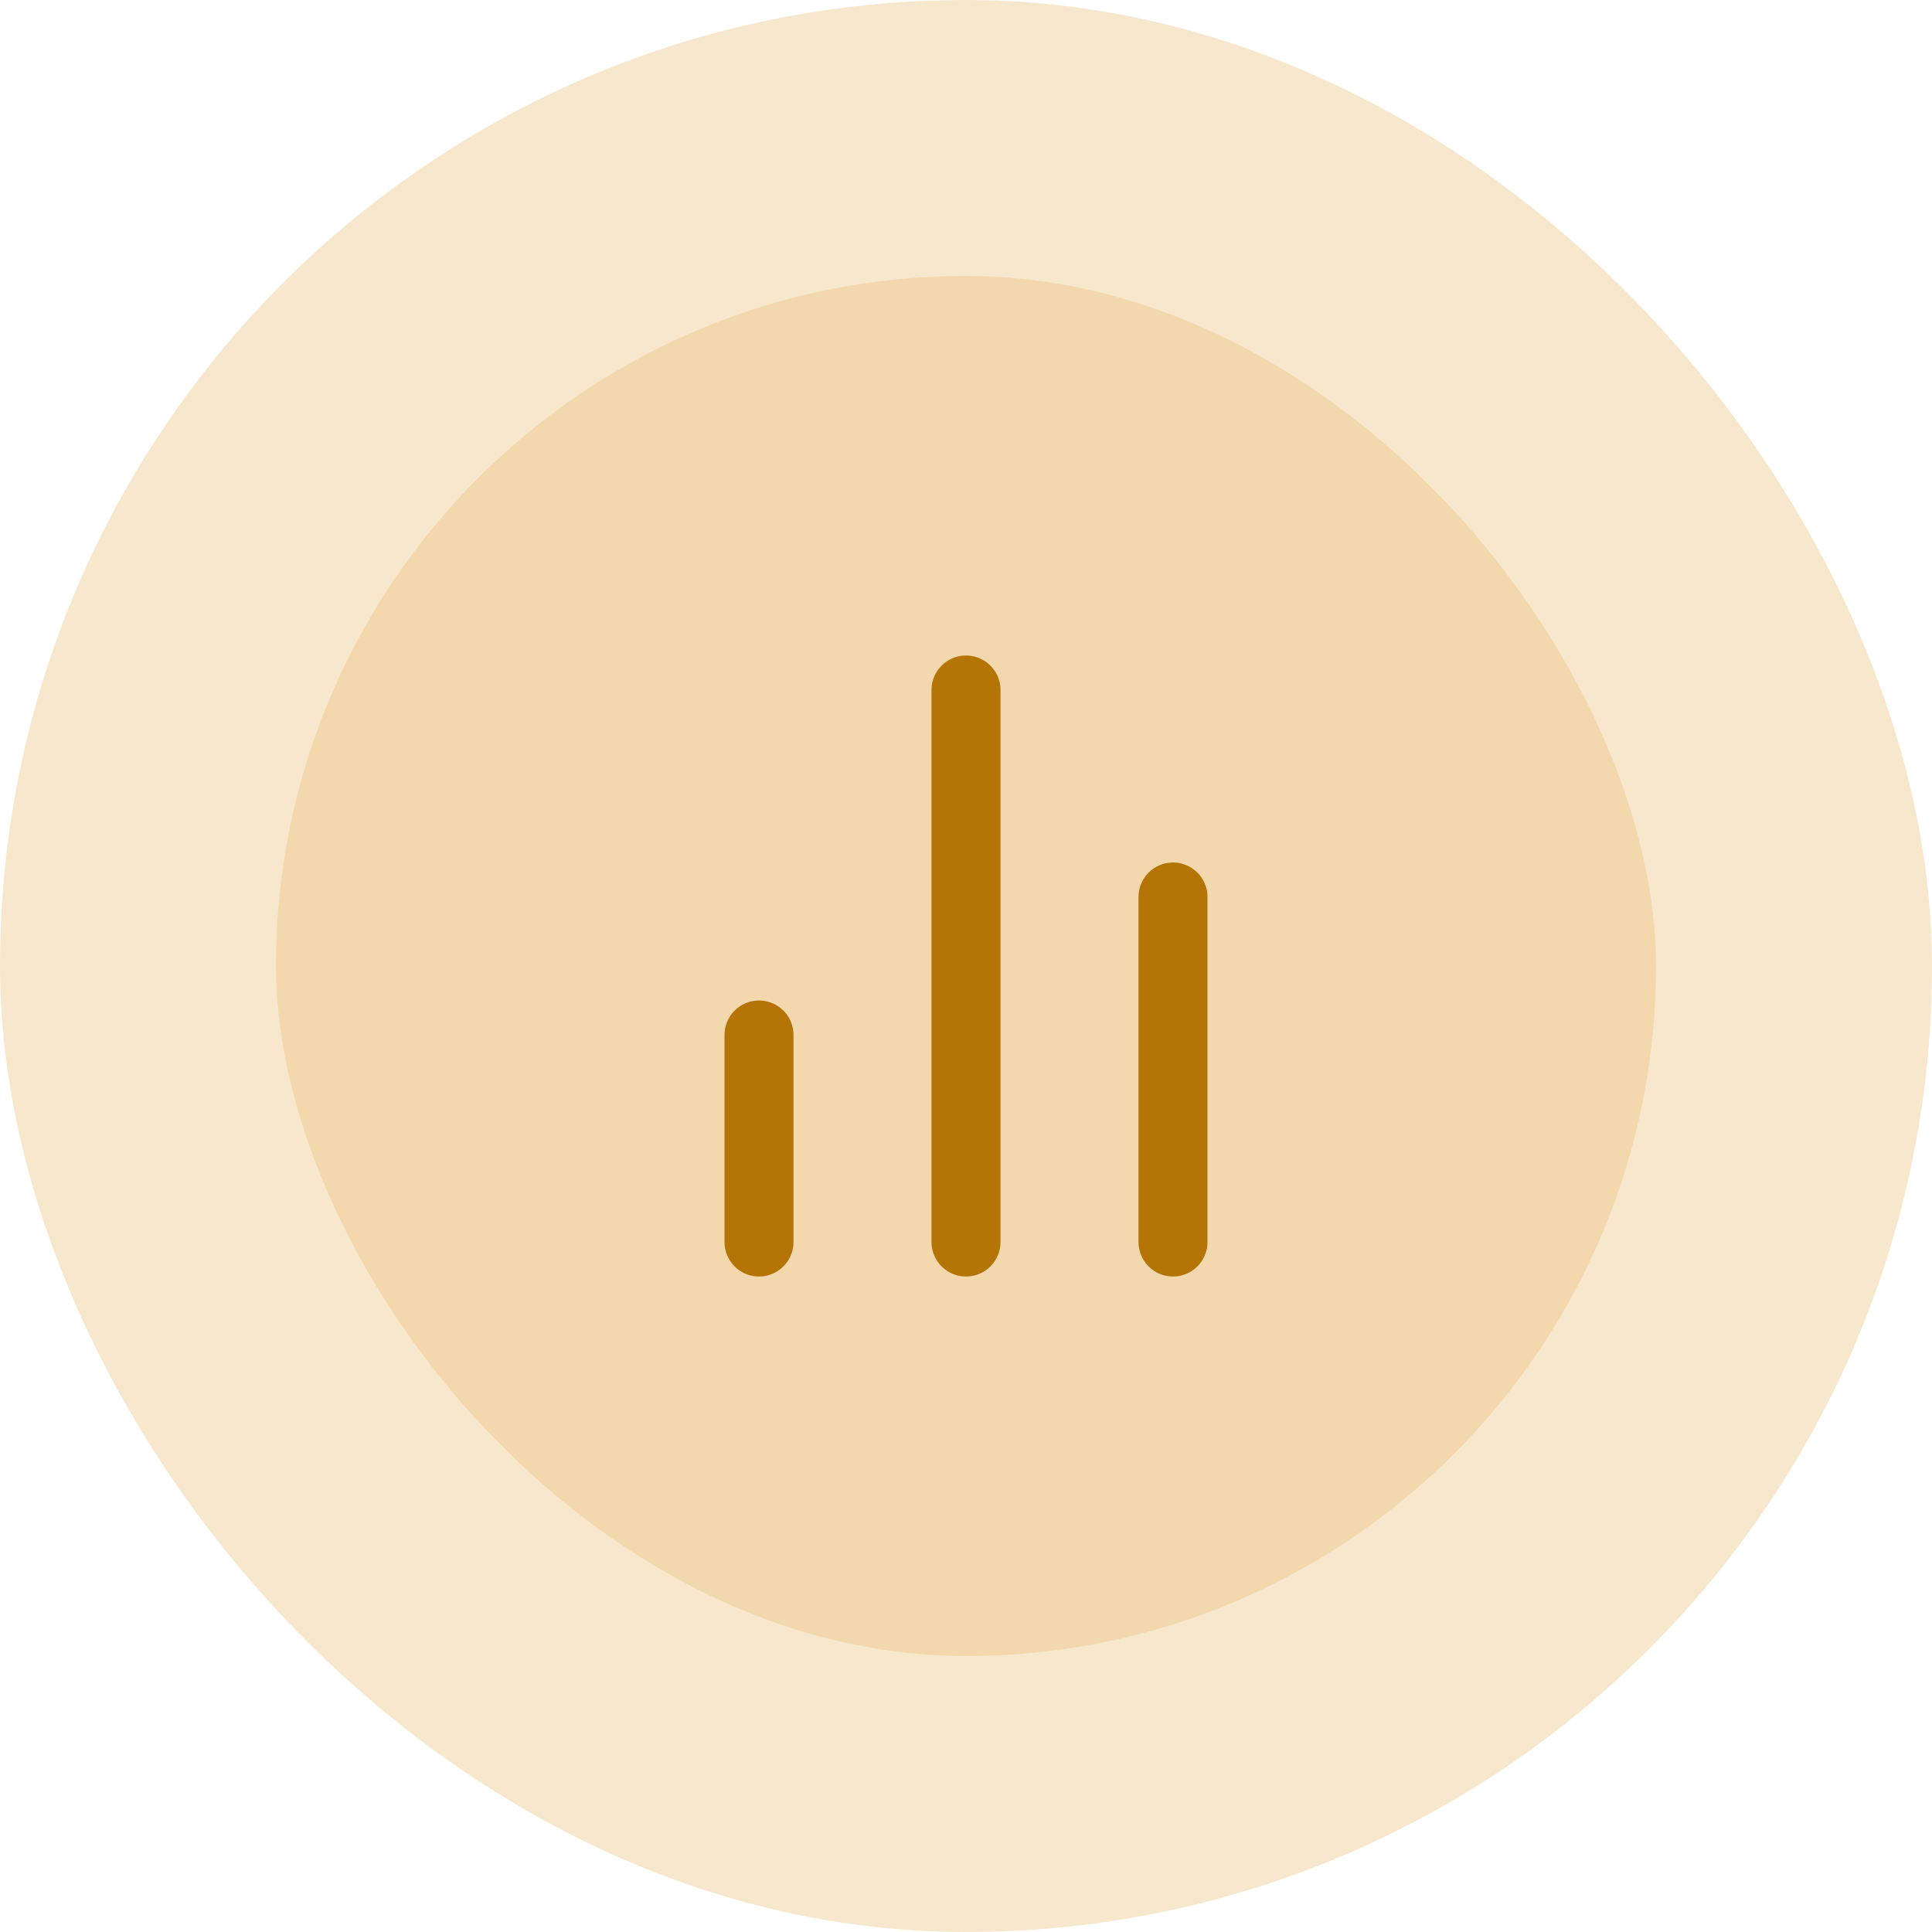
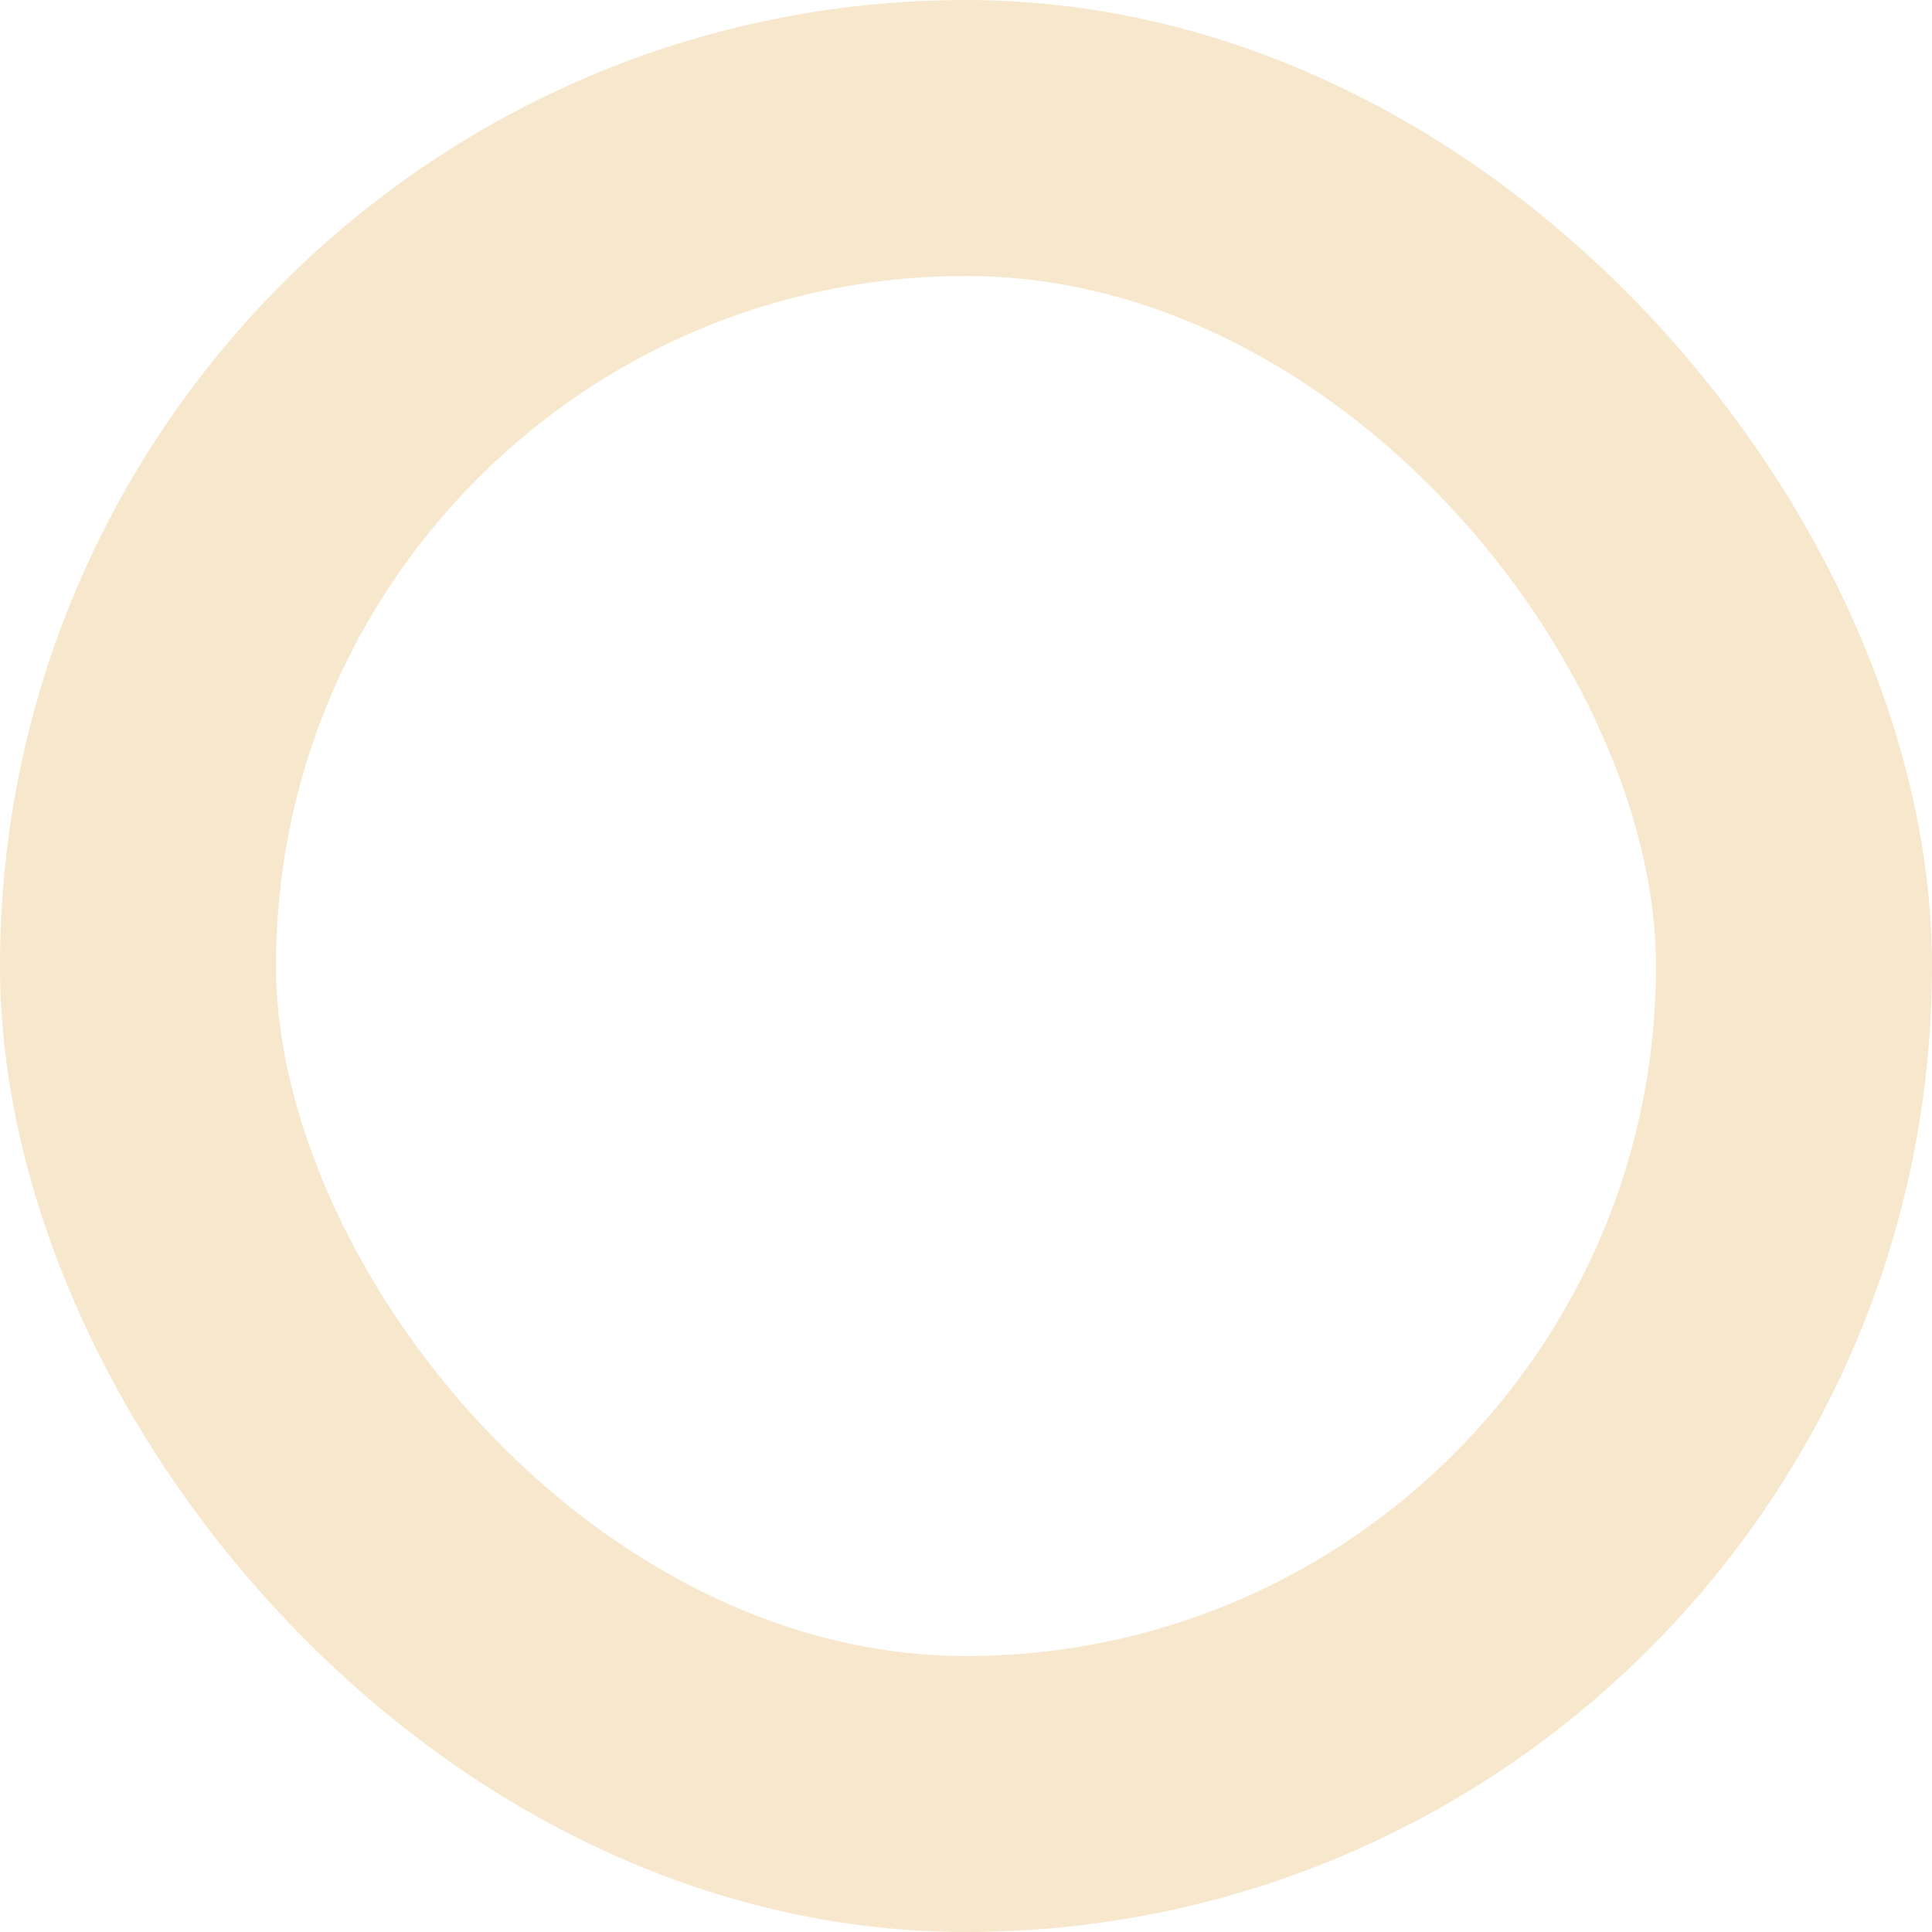
<svg xmlns="http://www.w3.org/2000/svg" width="56" height="56" viewBox="0 0 56 56" fill="none">
-   <rect x="4" y="4" width="48" height="48" rx="24" fill="#F2D8AC" />
-   <path d="M34 36V26M28 36V20M22 36V30" stroke="#B47406" stroke-width="2" stroke-linecap="round" stroke-linejoin="round" />
  <rect x="4" y="4" width="48" height="48" rx="24" stroke="#F7E8CD" stroke-width="8" />
</svg>